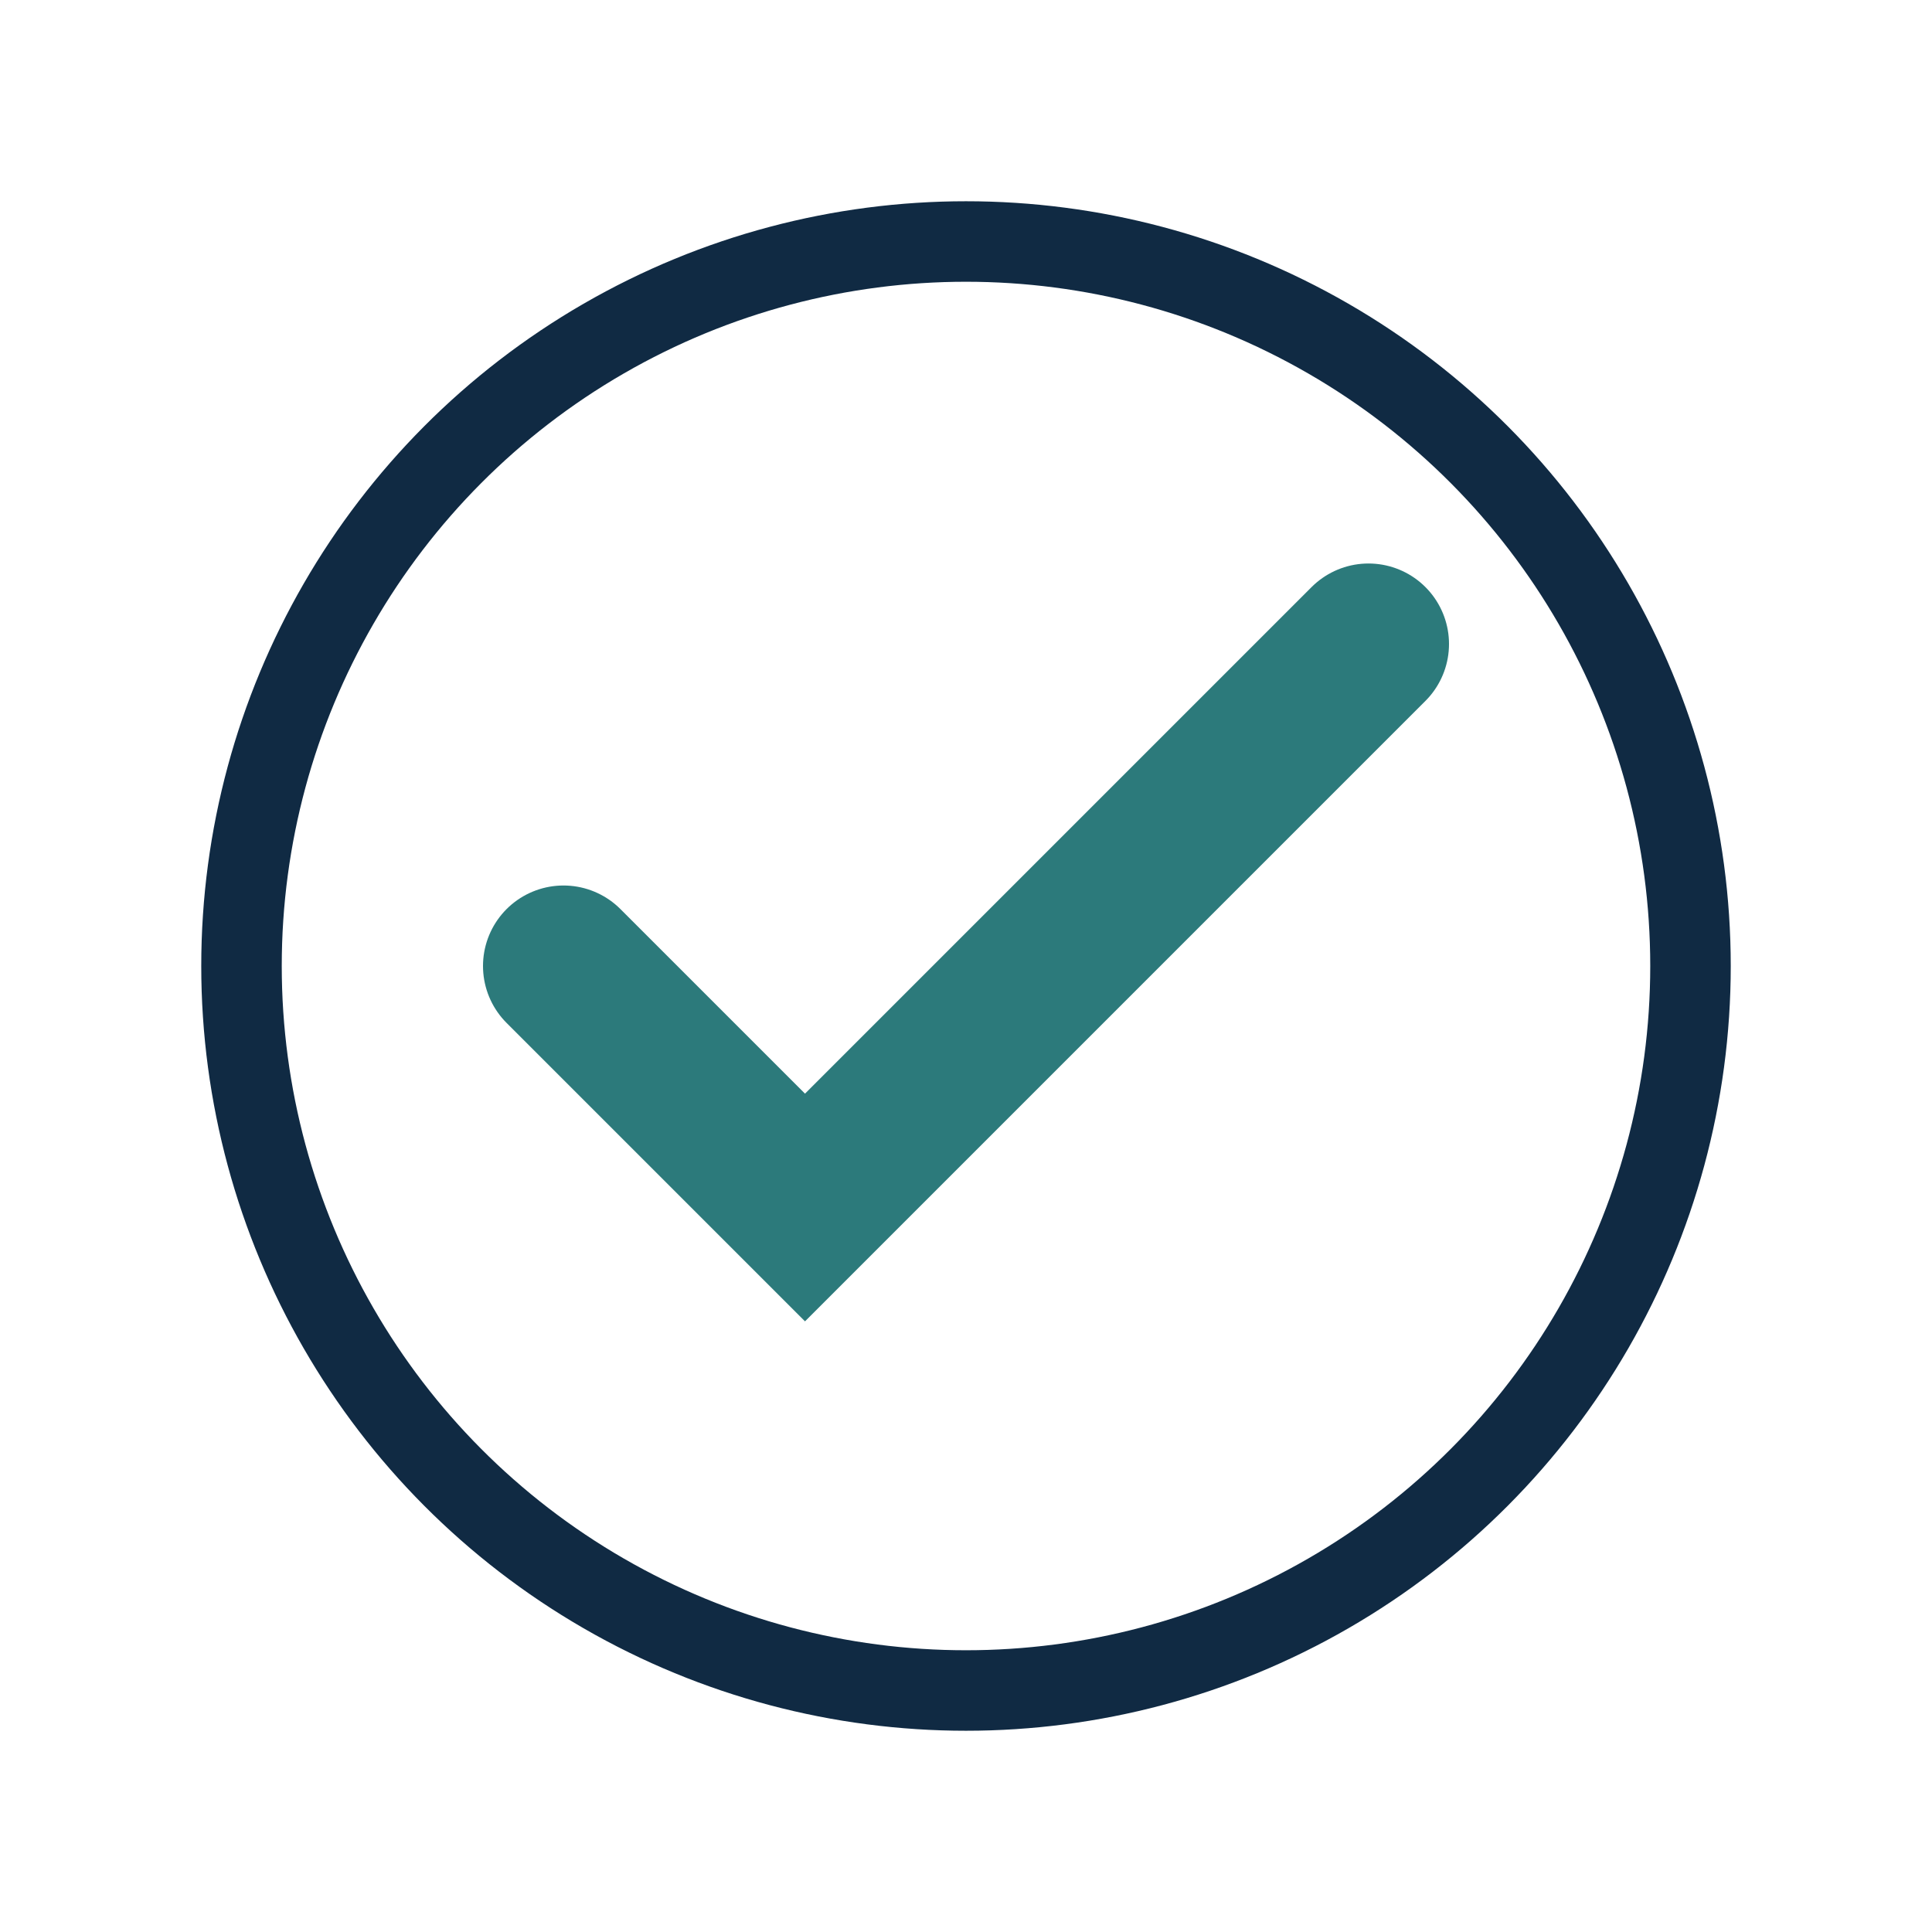
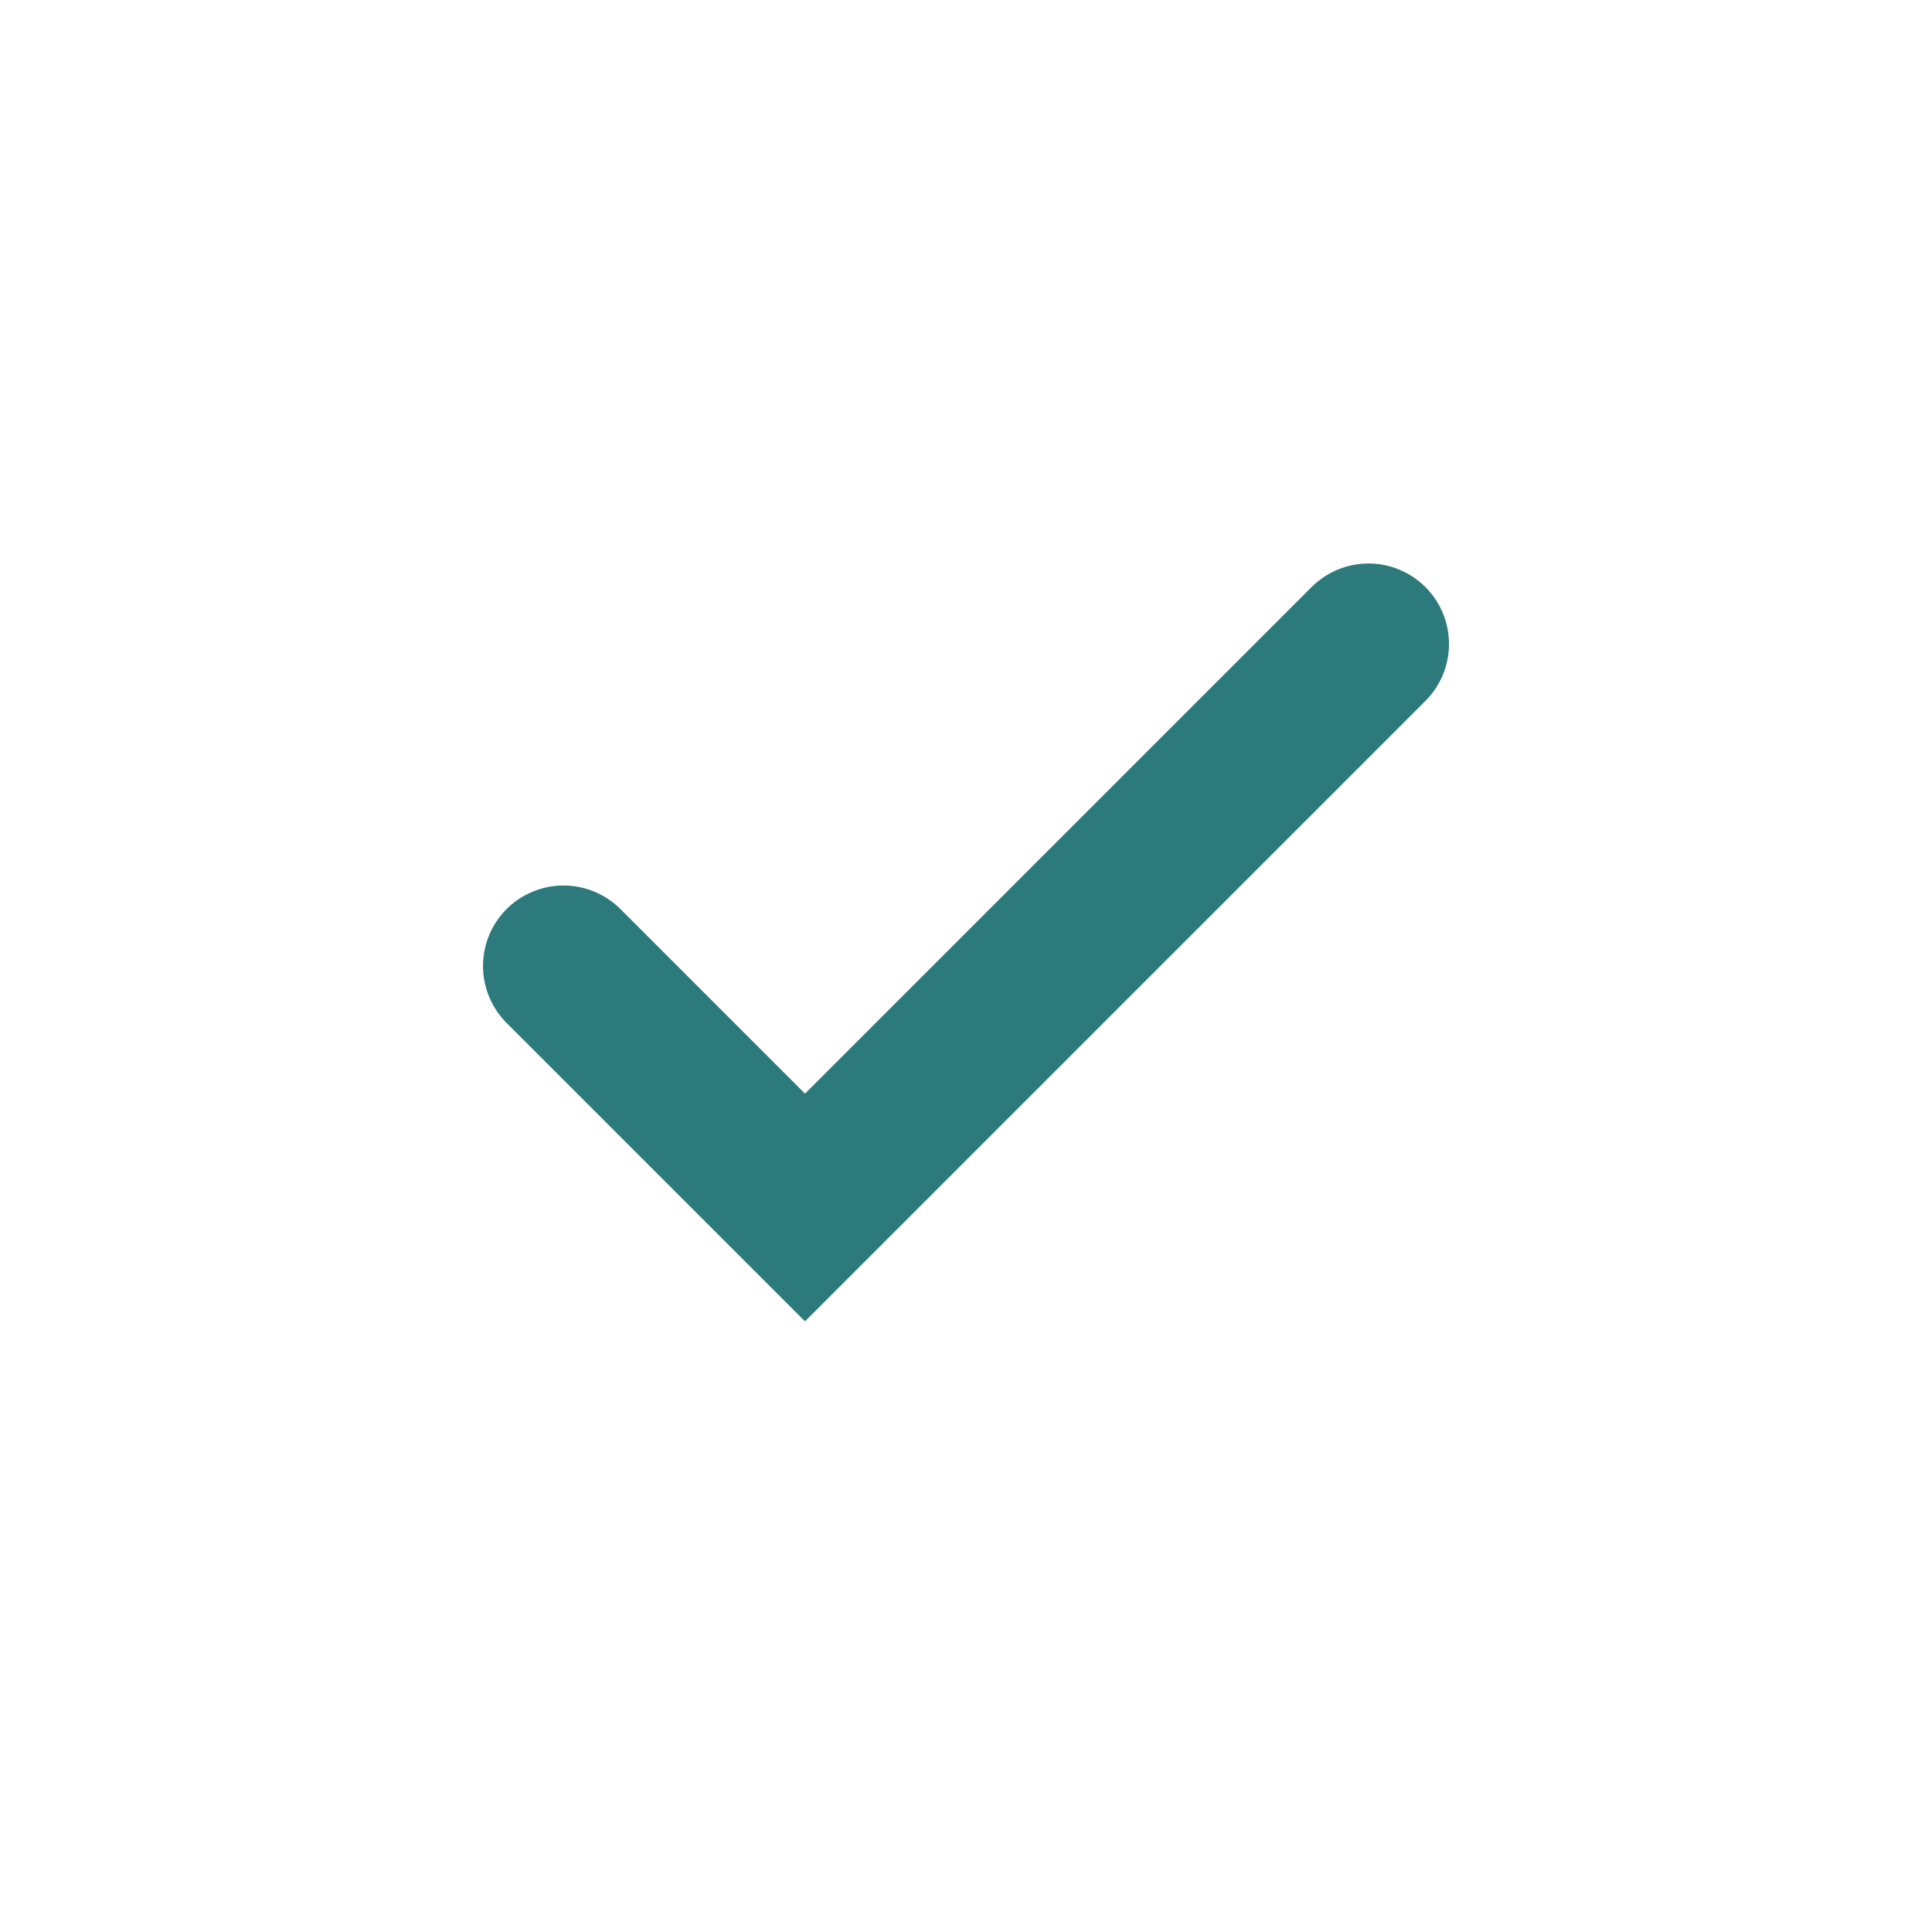
<svg xmlns="http://www.w3.org/2000/svg" width="32" height="32" viewBox="0 0 24 24">
-   <circle cx="12" cy="12" r="9" fill="none" stroke="#102A43" />
  <path d="M7 12l3 3 7-7" fill="none" stroke="#2C7A7B" stroke-width="2" stroke-linecap="round" />
</svg>